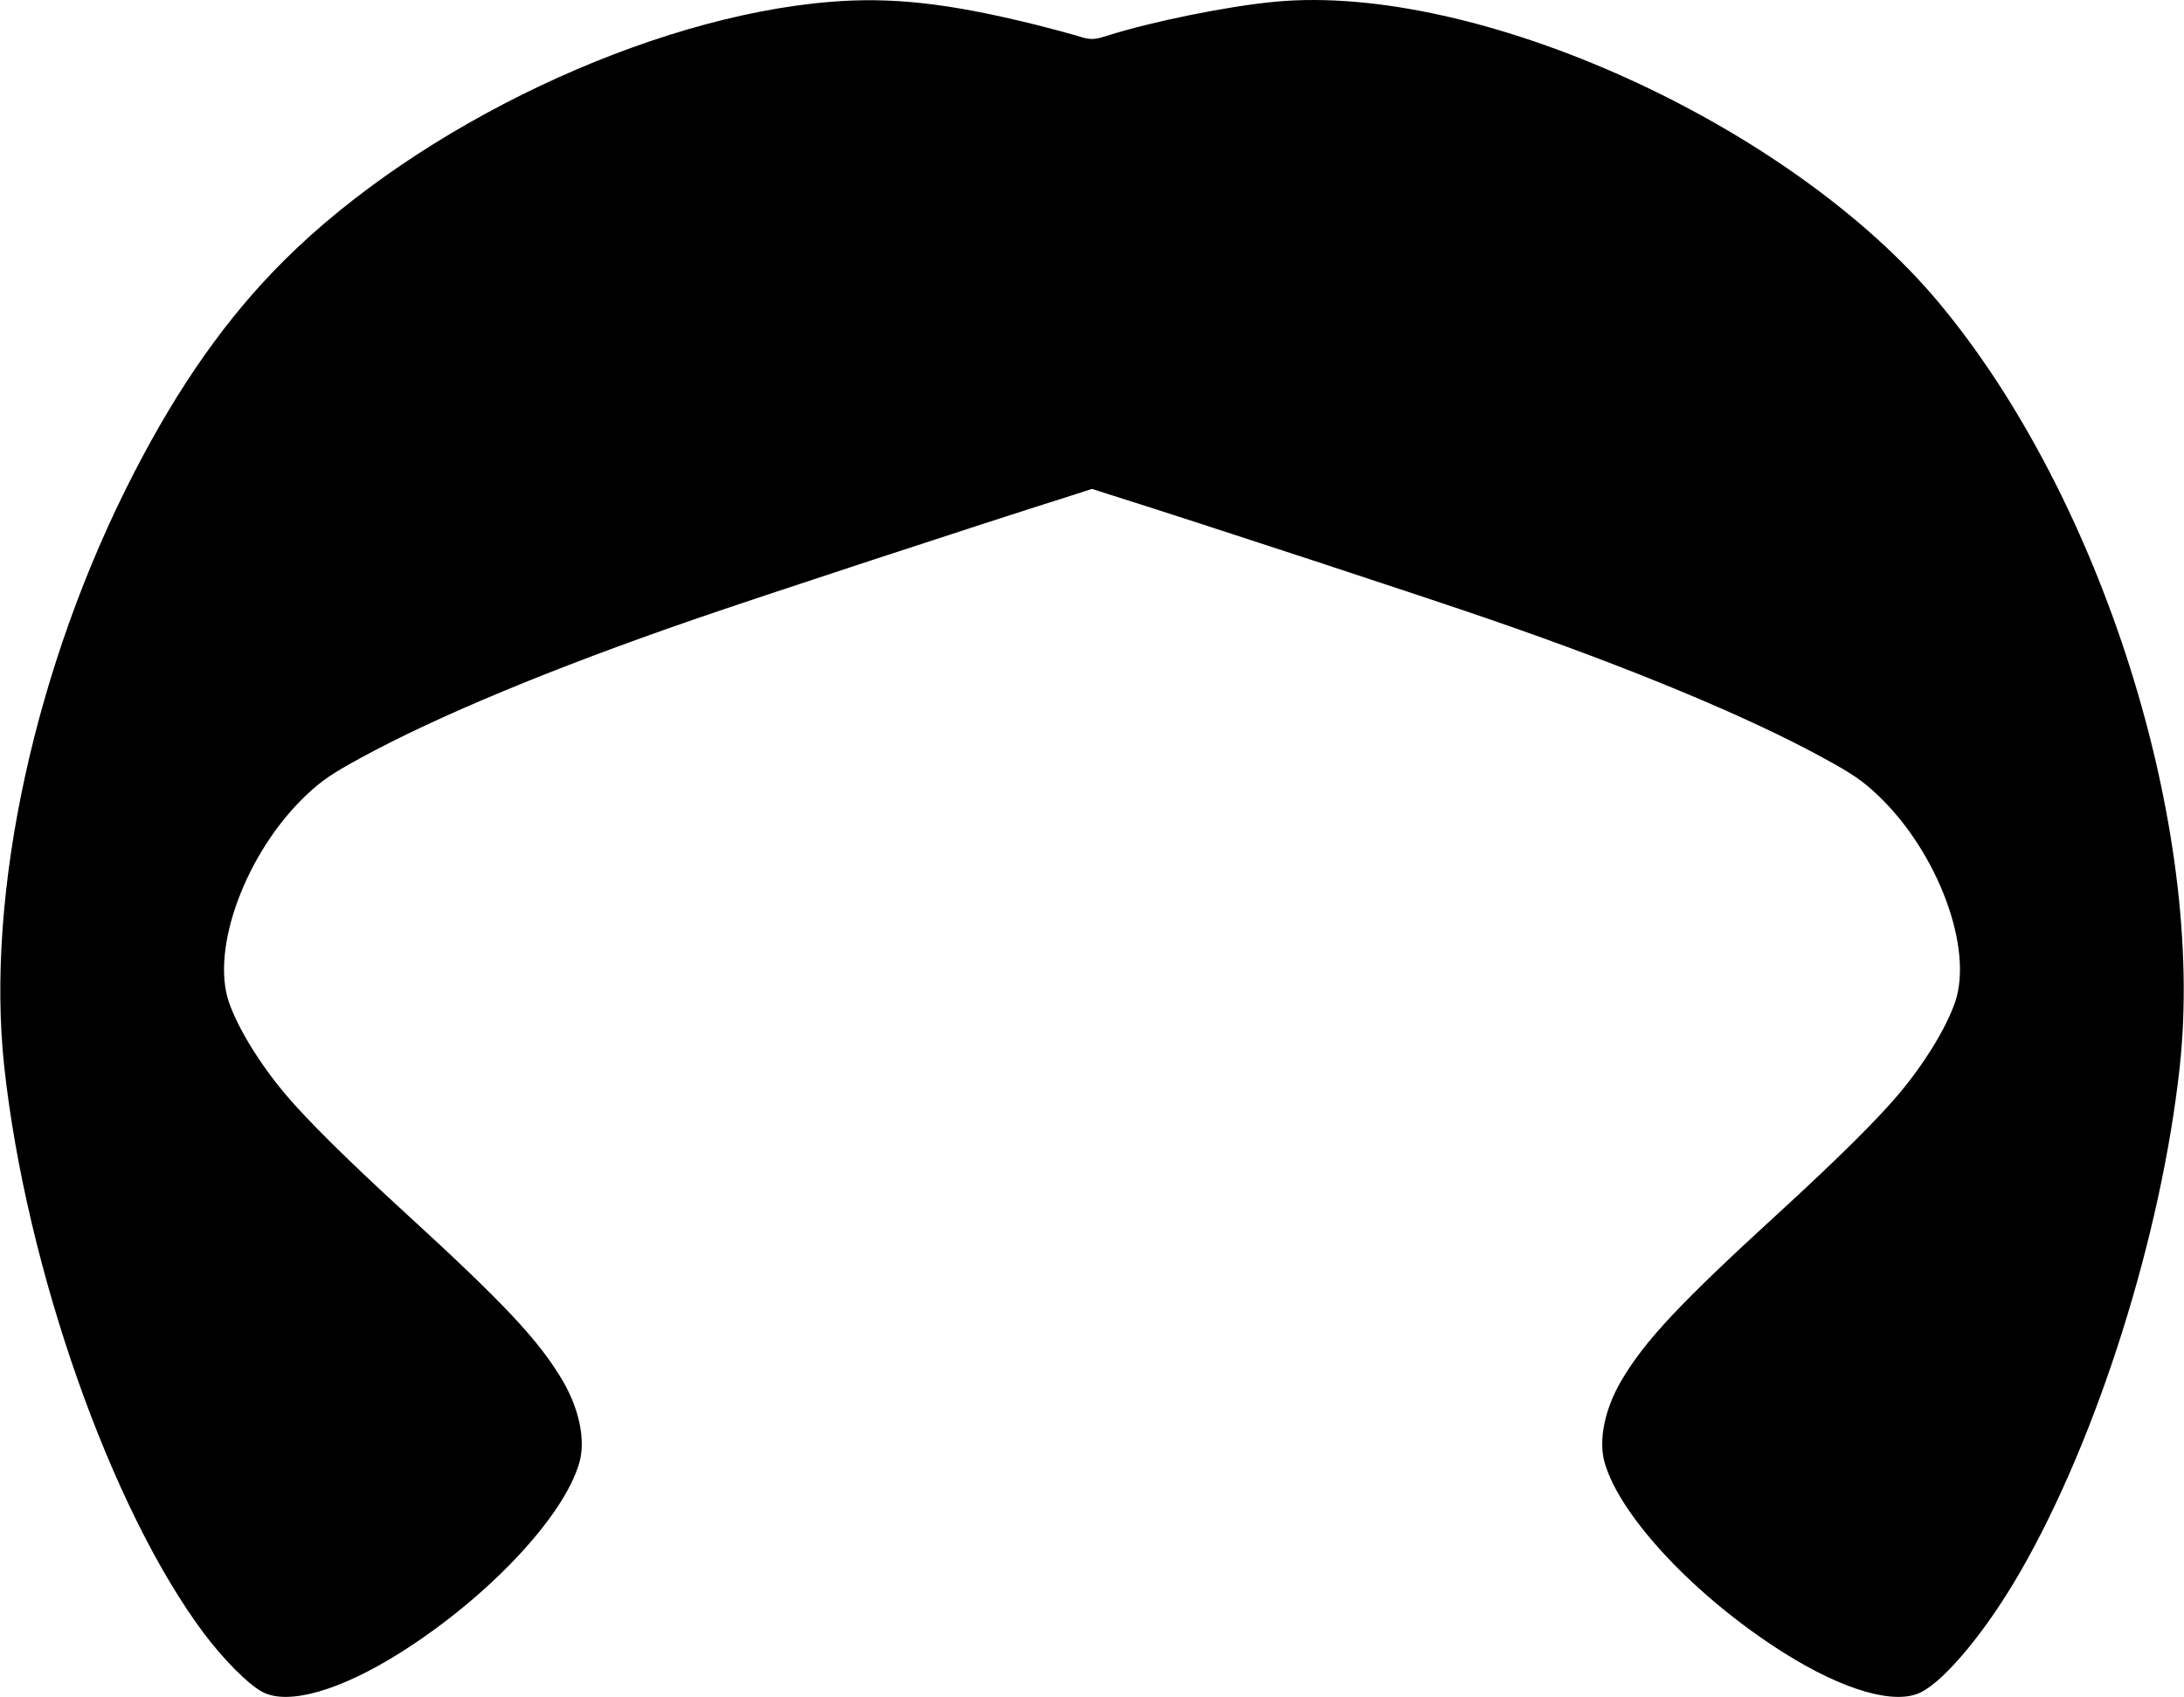
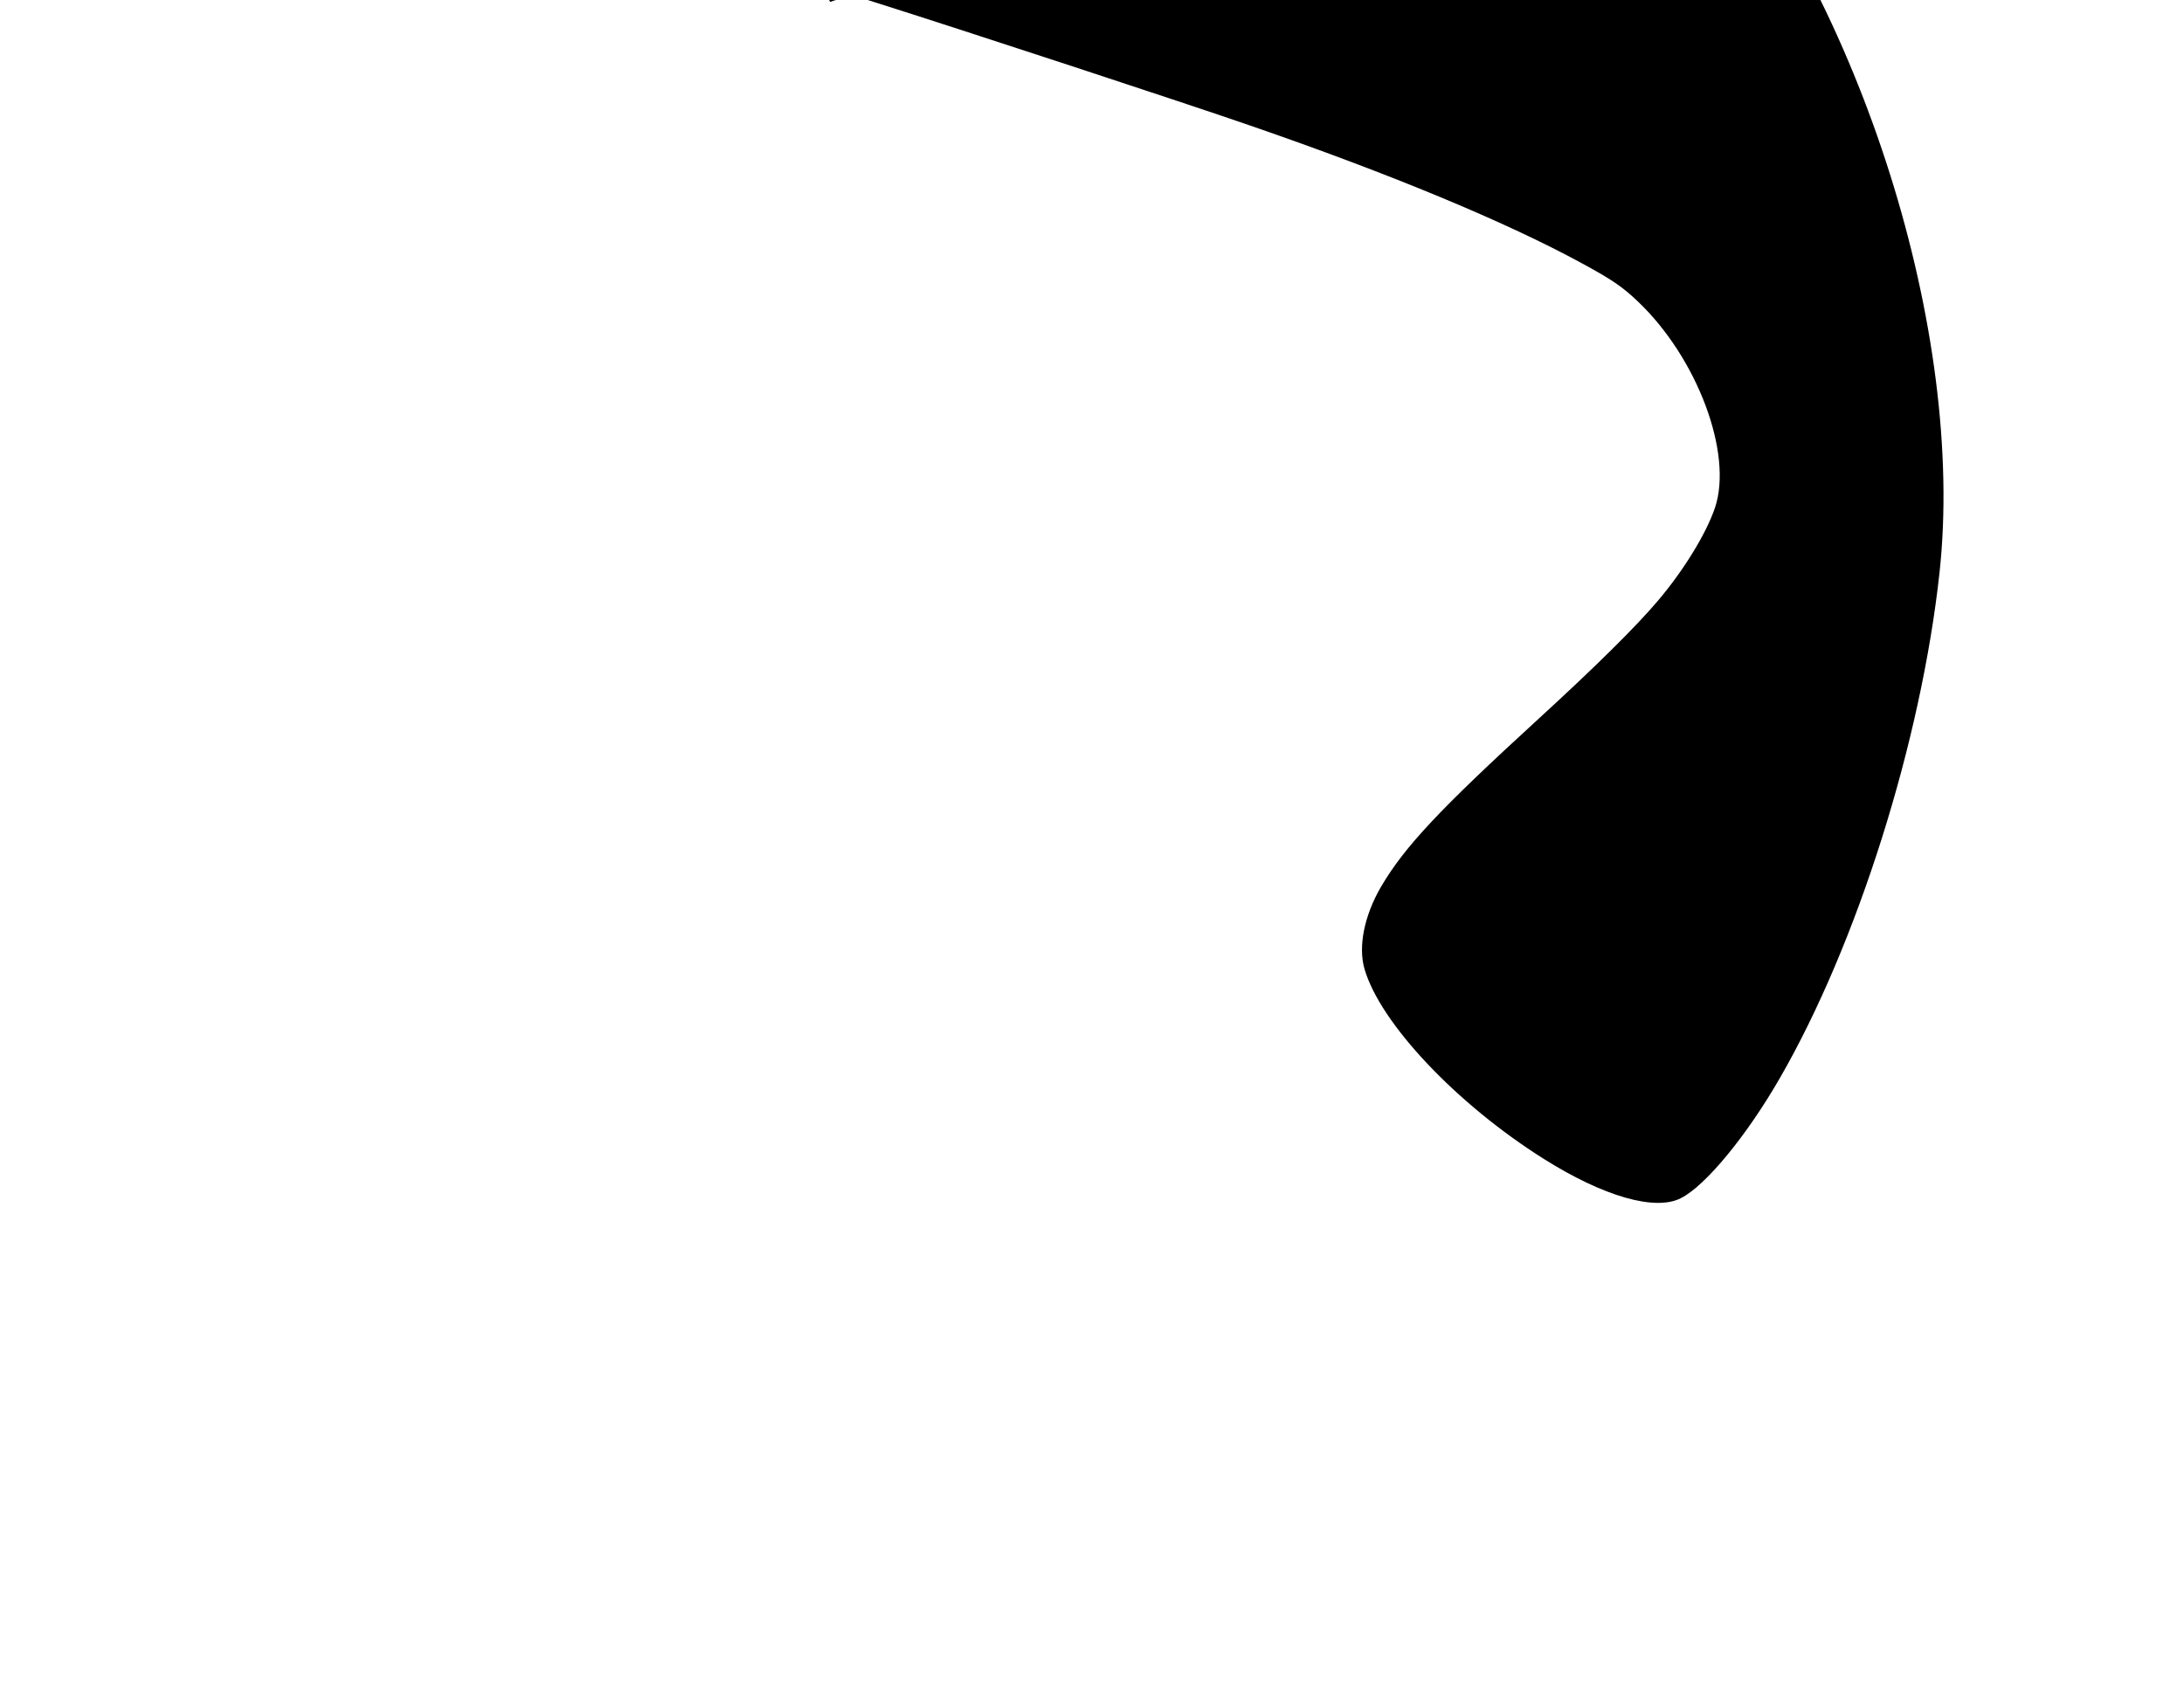
<svg xmlns="http://www.w3.org/2000/svg" version="1.0" width="1280pt" height="995pt" viewBox="0 0 1280 995" preserveAspectRatio="xMidYMid meet">
  <g transform="translate(0,995) scale(0.1,-0.1)" fill="#000000" stroke="none">
-     <path d="M4865 9939 c-1065 -87 -2406 -723 -3203 -1519 -331 -330 -612 -728 -877 -1243 -578 -1120 -871 -2462 -760 -3481 129 -1183 626 -2594 1170 -3321 118 -157 265 -304 346 -345 150 -77 453 10 801 229 514 323 961 797 1053 1115 38 131 1 313 -96 480 -139 237 -344 455 -924 986 -333 305 -575 544 -702 695 -152 180 -281 392 -332 542 -107 317 103 878 451 1209 91 87 153 129 326 223 441 241 1121 524 1947 809 372 129 1678 558 2208 725 l127 41 128 -41 c529 -167 1835 -596 2207 -725 826 -285 1506 -568 1947 -809 173 -94 235 -136 326 -223 348 -331 558 -892 451 -1209 -51 -150 -180 -362 -332 -542 -127 -151 -369 -390 -702 -695 -580 -531 -785 -749 -924 -986 -97 -167 -134 -349 -96 -480 92 -318 539 -792 1053 -1115 348 -219 651 -306 801 -229 145 73 386 366 581 705 453 786 827 1971 935 2961 153 1403 -456 3335 -1412 4480 -870 1043 -2703 1875 -3888 1764 -279 -26 -719 -115 -985 -199 -81 -26 -99 -26 -180 0 -36 11 -144 40 -240 64 -507 126 -843 164 -1205 134z" />
+     <path d="M4865 9939 l127 41 128 -41 c529 -167 1835 -596 2207 -725 826 -285 1506 -568 1947 -809 173 -94 235 -136 326 -223 348 -331 558 -892 451 -1209 -51 -150 -180 -362 -332 -542 -127 -151 -369 -390 -702 -695 -580 -531 -785 -749 -924 -986 -97 -167 -134 -349 -96 -480 92 -318 539 -792 1053 -1115 348 -219 651 -306 801 -229 145 73 386 366 581 705 453 786 827 1971 935 2961 153 1403 -456 3335 -1412 4480 -870 1043 -2703 1875 -3888 1764 -279 -26 -719 -115 -985 -199 -81 -26 -99 -26 -180 0 -36 11 -144 40 -240 64 -507 126 -843 164 -1205 134z" />
  </g>
</svg>